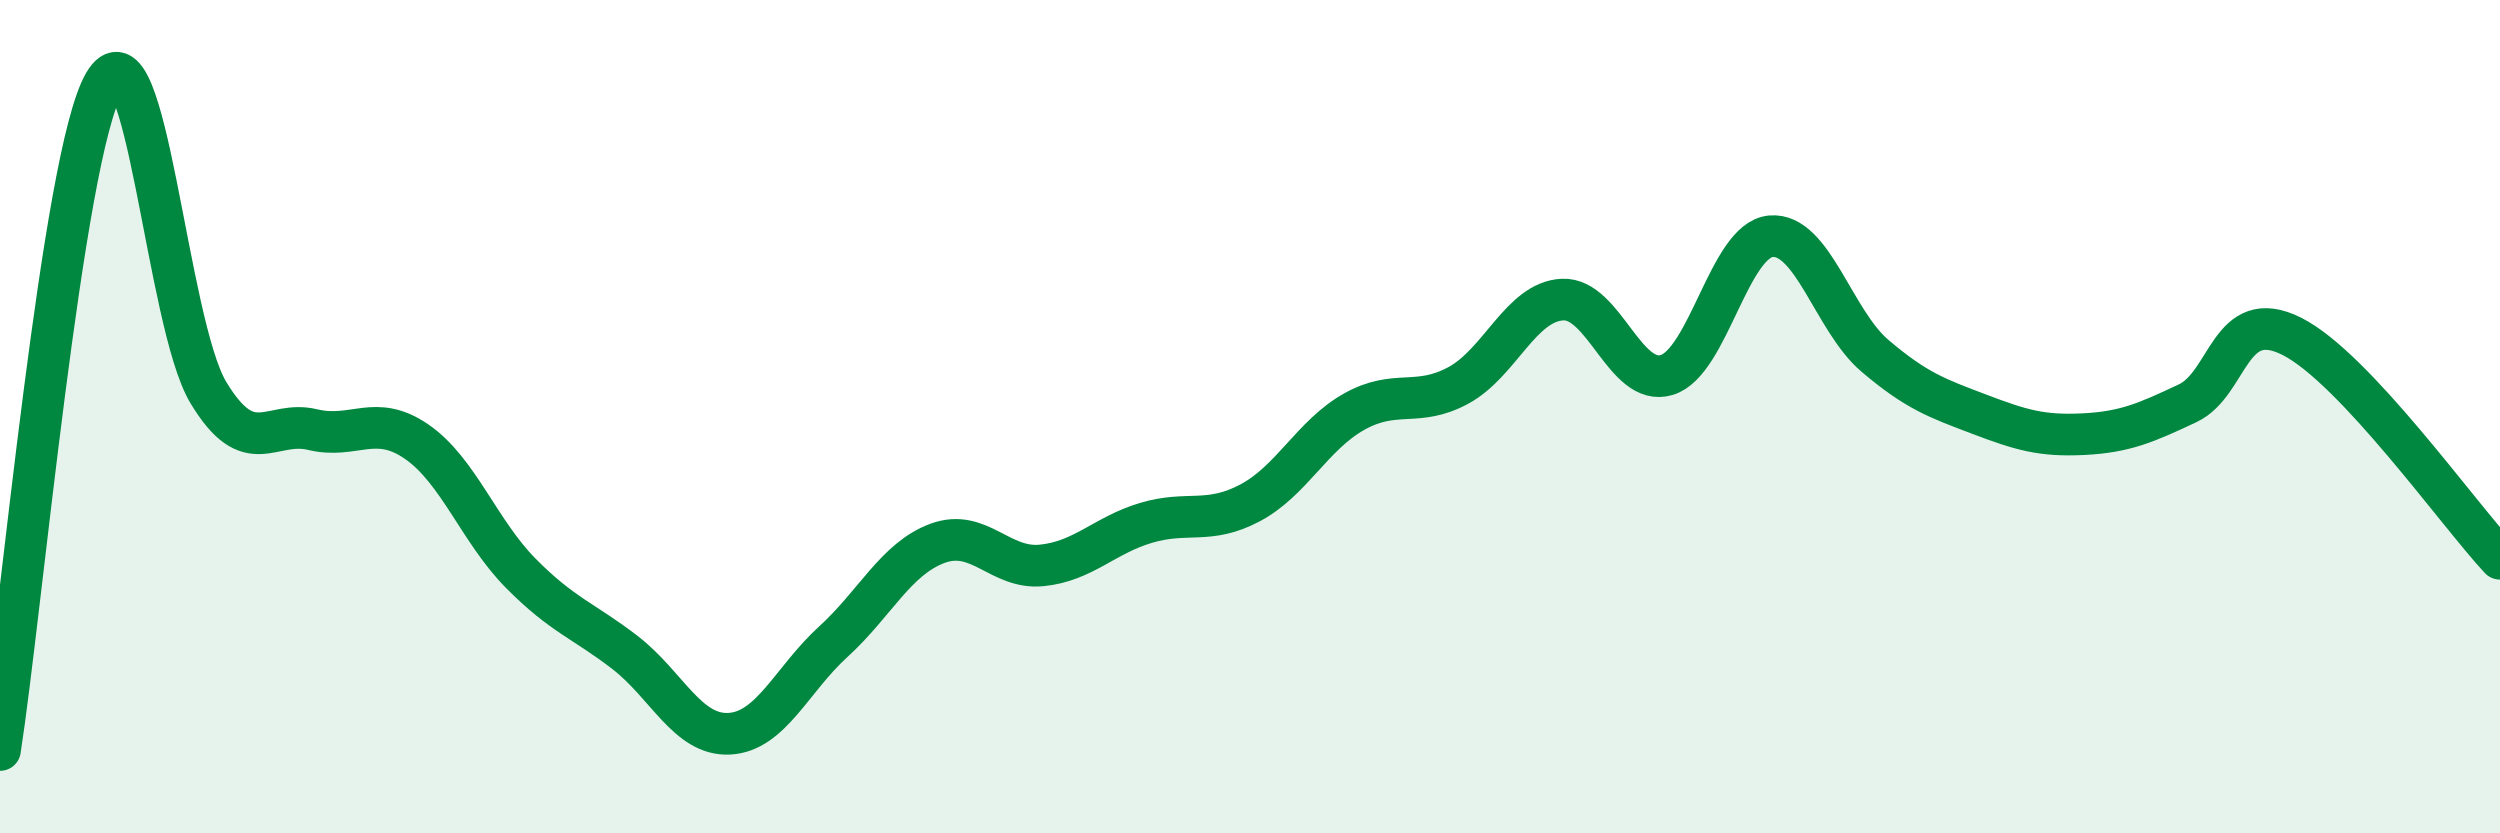
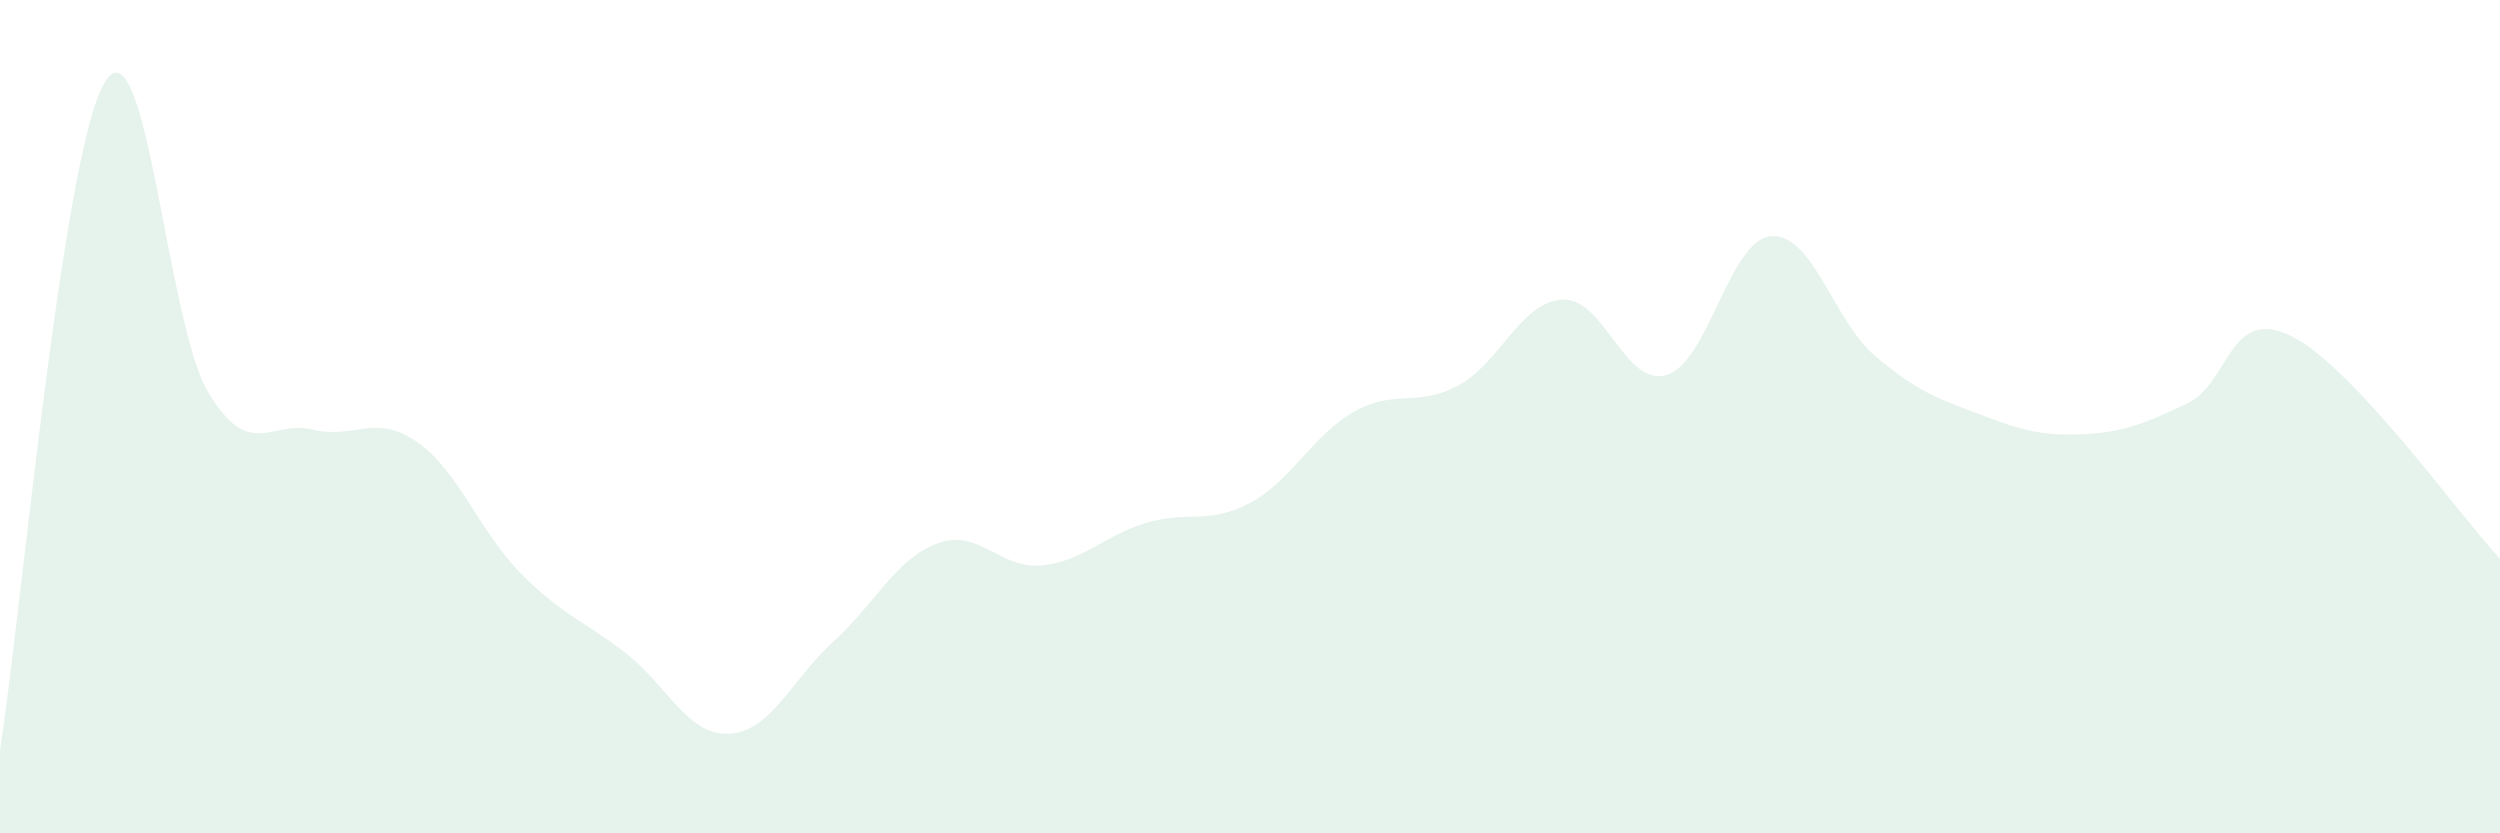
<svg xmlns="http://www.w3.org/2000/svg" width="60" height="20" viewBox="0 0 60 20">
  <path d="M 0,18 C 0.5,14.8 1.5,3.72 2.5,2 C 3.5,0.28 4,7.76 5,9.42 C 6,11.08 6.5,10.07 7.5,10.31 C 8.5,10.55 9,9.91 10,10.6 C 11,11.29 11.5,12.75 12.5,13.76 C 13.5,14.77 14,14.89 15,15.66 C 16,16.43 16.5,17.66 17.5,17.61 C 18.5,17.56 19,16.31 20,15.4 C 21,14.49 21.5,13.41 22.5,13.04 C 23.5,12.67 24,13.67 25,13.57 C 26,13.47 26.5,12.85 27.5,12.55 C 28.5,12.25 29,12.6 30,12.07 C 31,11.54 31.5,10.44 32.5,9.88 C 33.5,9.32 34,9.79 35,9.25 C 36,8.71 36.5,7.24 37.5,7.19 C 38.5,7.14 39,9.3 40,9 C 41,8.7 41.5,5.76 42.5,5.67 C 43.5,5.58 44,7.69 45,8.54 C 46,9.39 46.5,9.56 47.5,9.94 C 48.5,10.32 49,10.47 50,10.42 C 51,10.37 51.5,10.15 52.5,9.68 C 53.5,9.21 53.5,7.32 55,8.07 C 56.5,8.82 59,12.34 60,13.41L60 20L0 20Z" fill="#008740" opacity="0.1" stroke-linecap="round" stroke-linejoin="round" />
-   <path d="M 0,18 C 0.5,14.8 1.5,3.72 2.5,2 C 3.5,0.28 4,7.76 5,9.42 C 6,11.08 6.5,10.07 7.5,10.31 C 8.5,10.55 9,9.91 10,10.6 C 11,11.29 11.5,12.75 12.5,13.76 C 13.5,14.77 14,14.89 15,15.66 C 16,16.43 16.5,17.66 17.5,17.61 C 18.5,17.56 19,16.31 20,15.4 C 21,14.49 21.5,13.41 22.5,13.04 C 23.5,12.67 24,13.67 25,13.57 C 26,13.47 26.5,12.85 27.5,12.55 C 28.5,12.25 29,12.6 30,12.07 C 31,11.54 31.5,10.44 32.5,9.88 C 33.5,9.32 34,9.79 35,9.25 C 36,8.71 36.5,7.24 37.5,7.19 C 38.5,7.14 39,9.3 40,9 C 41,8.7 41.5,5.76 42.5,5.67 C 43.5,5.58 44,7.69 45,8.54 C 46,9.39 46.5,9.56 47.5,9.94 C 48.5,10.32 49,10.47 50,10.42 C 51,10.37 51.5,10.15 52.5,9.68 C 53.5,9.21 53.5,7.32 55,8.07 C 56.5,8.82 59,12.34 60,13.41" stroke="#008740" stroke-width="1" fill="none" stroke-linecap="round" stroke-linejoin="round" />
</svg>